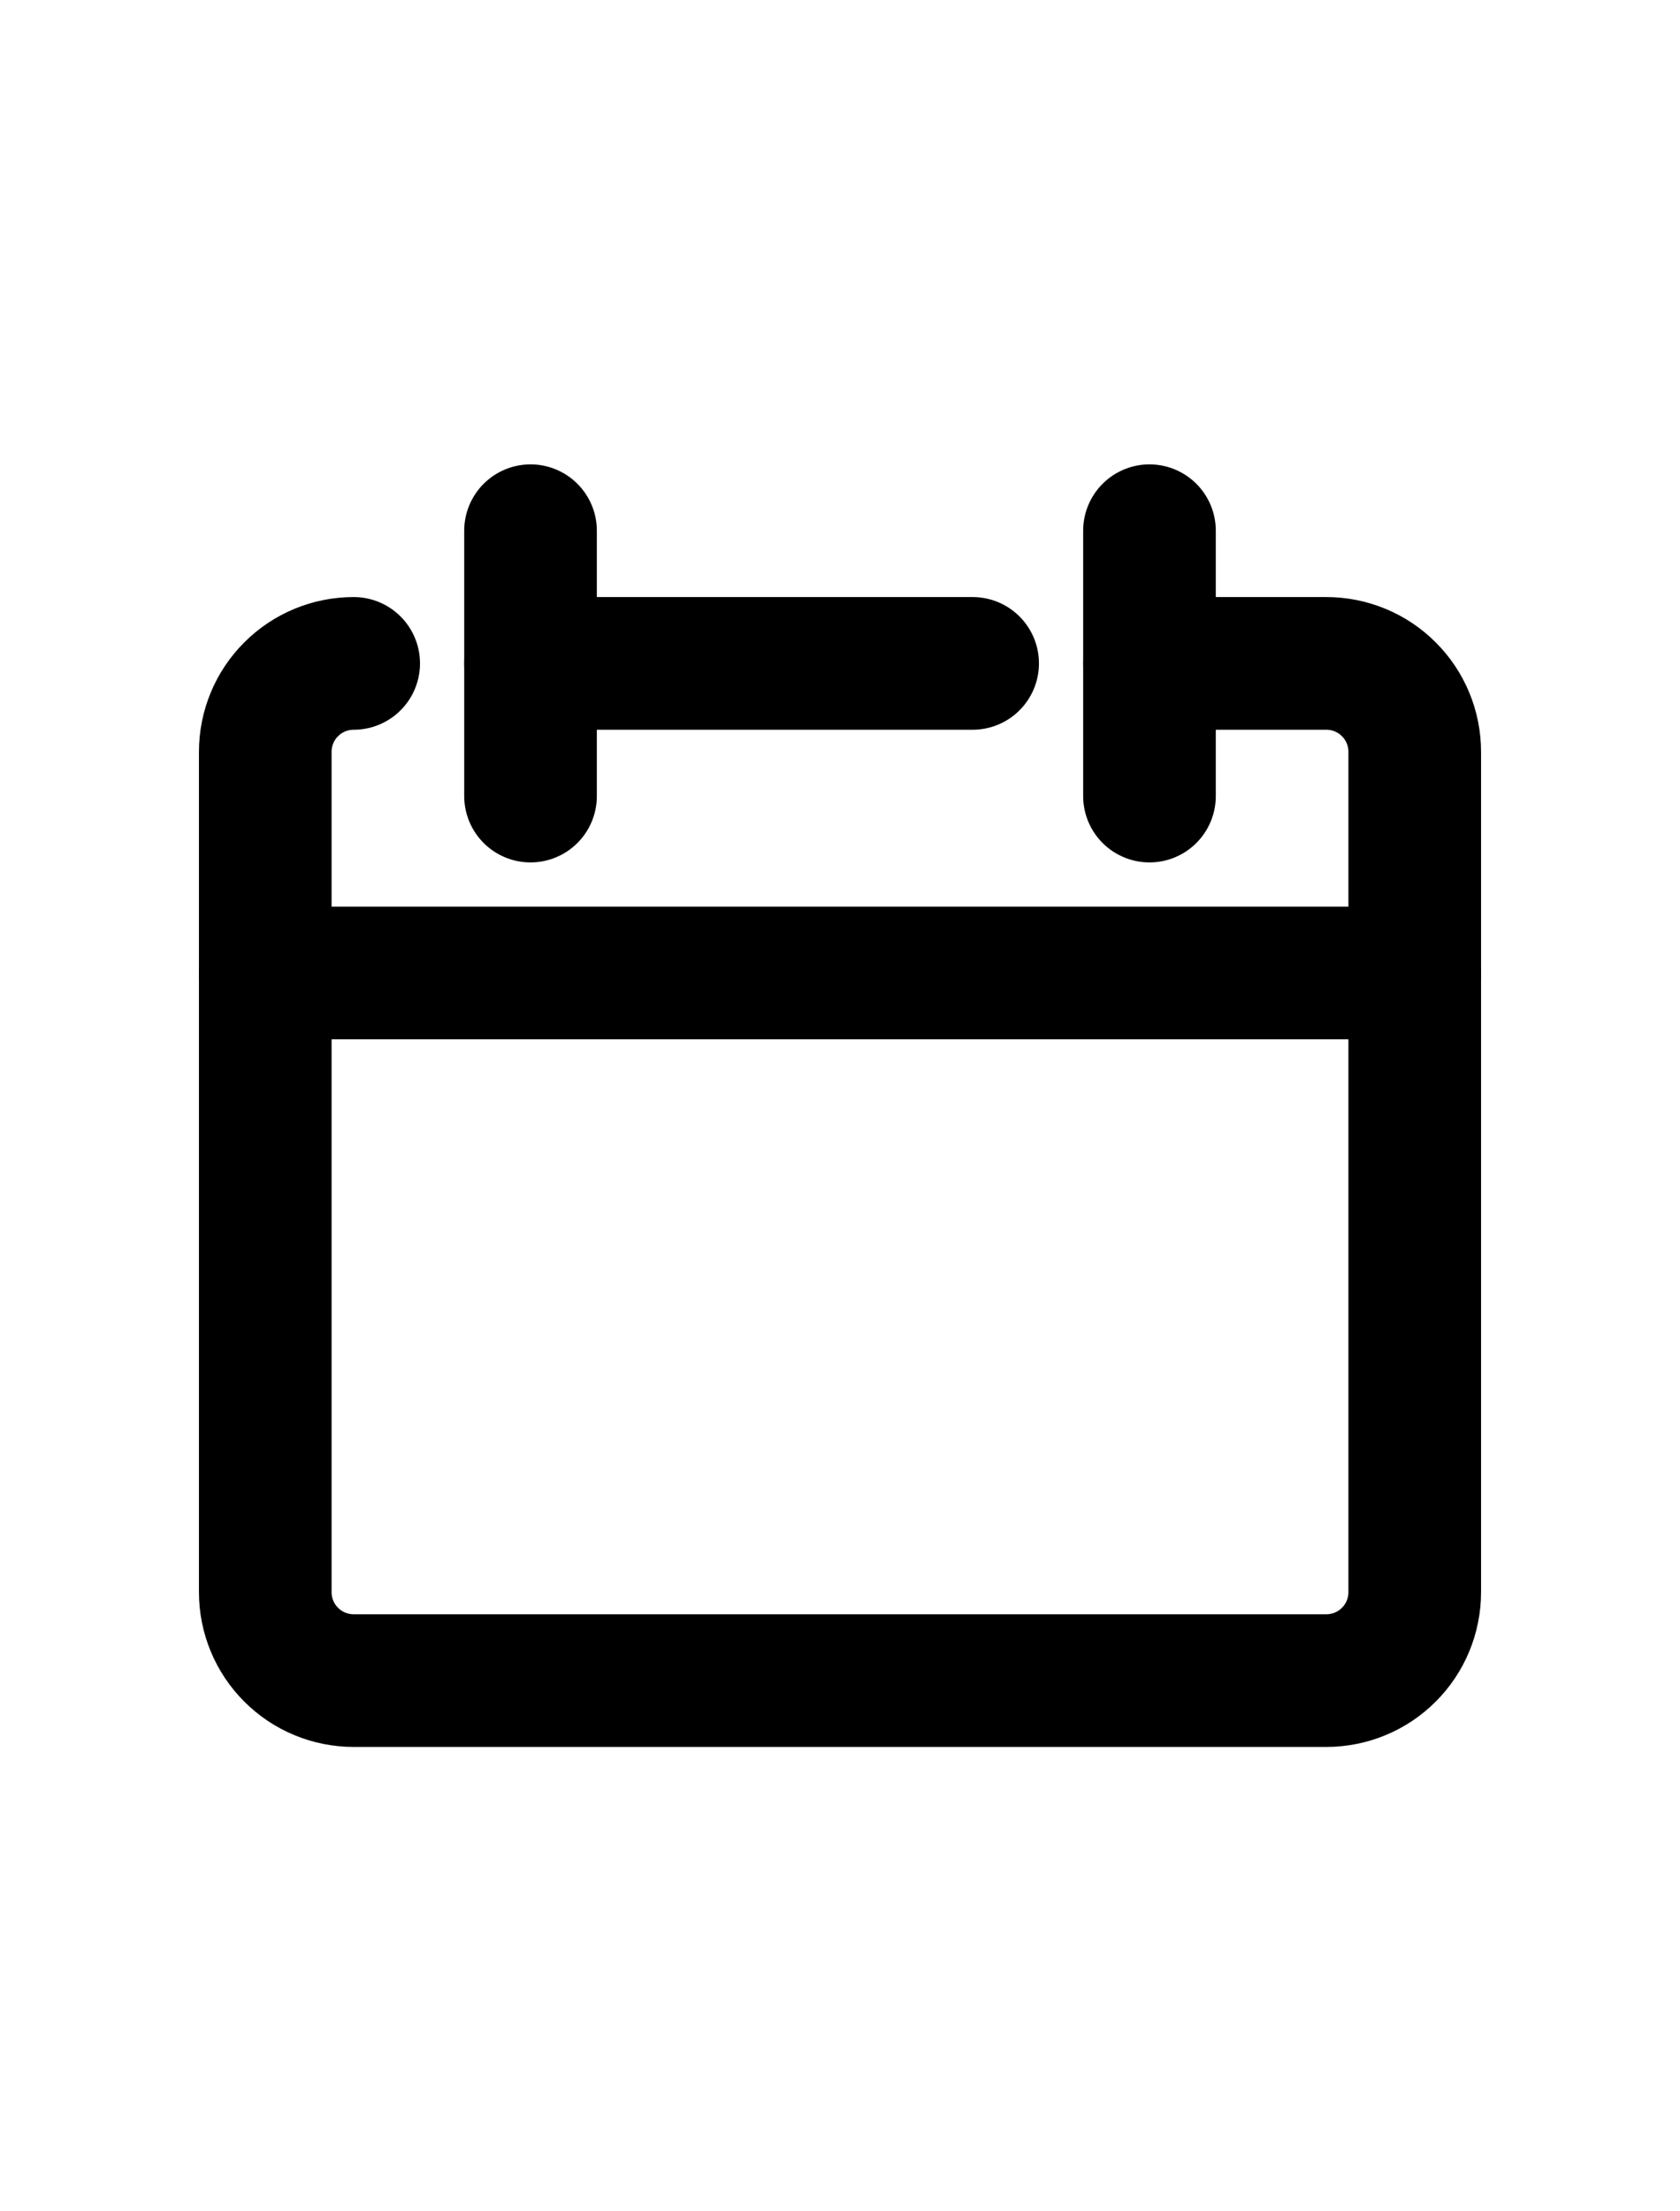
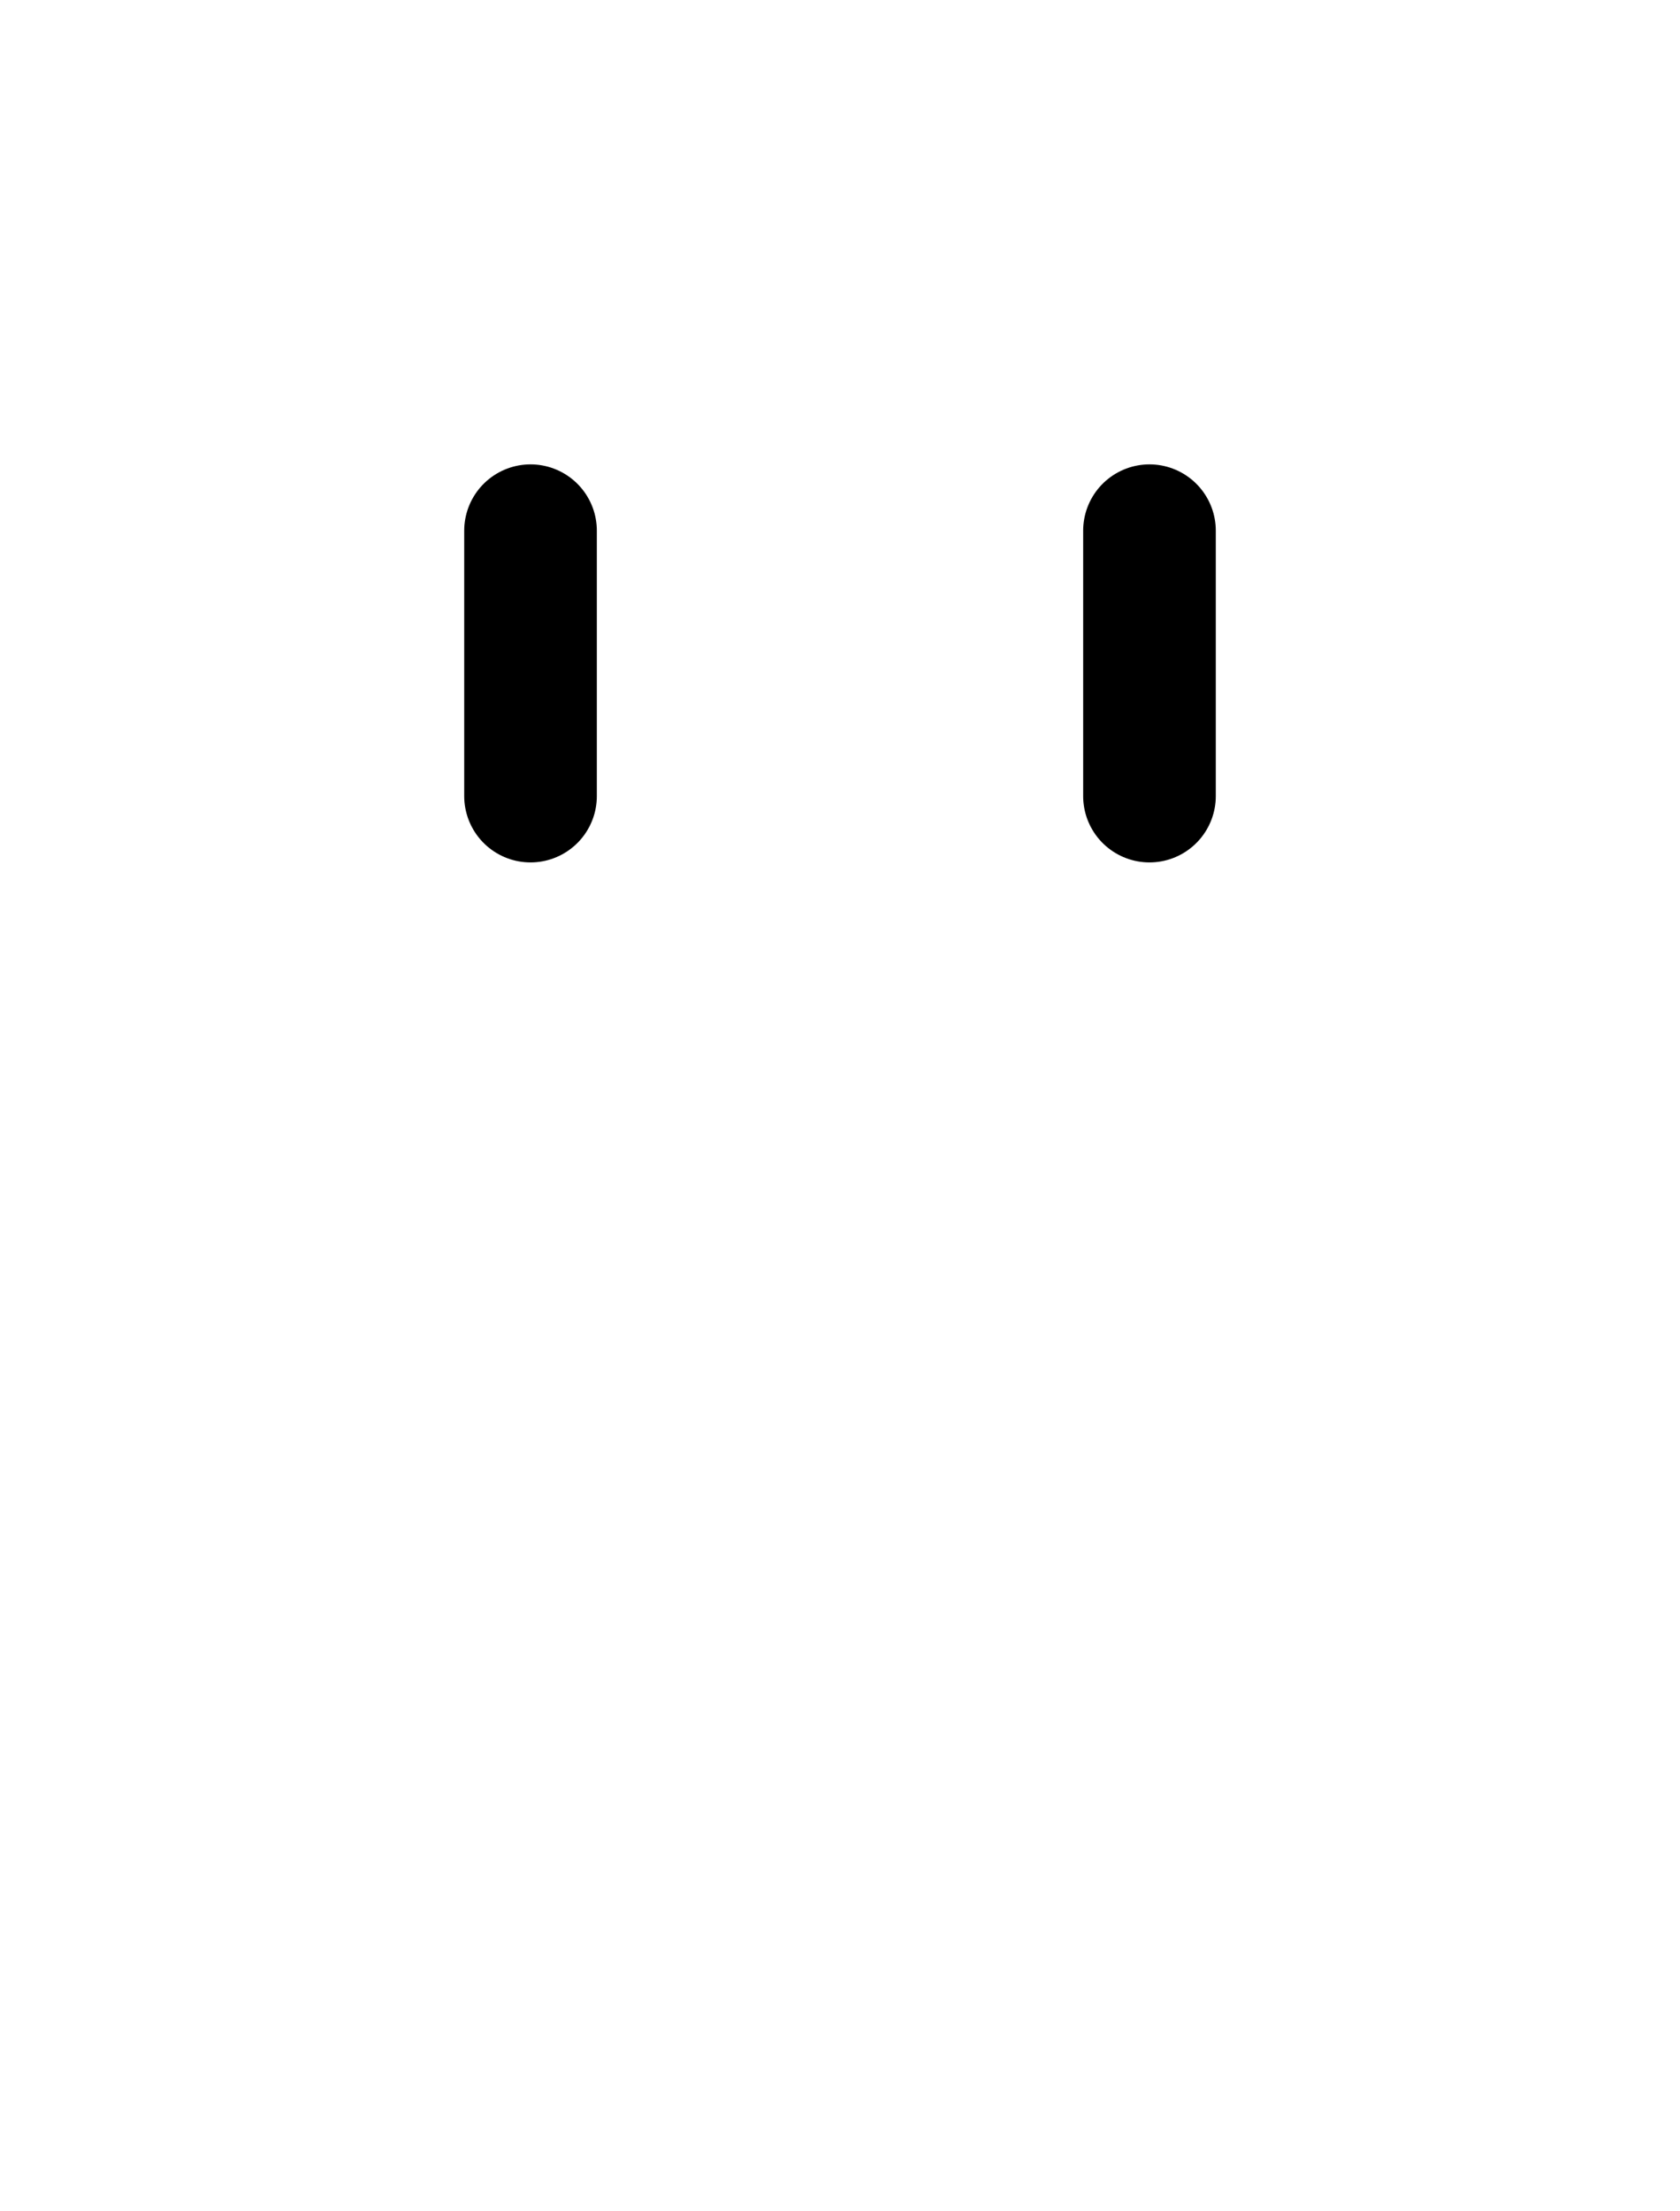
<svg xmlns="http://www.w3.org/2000/svg" width="19" height="25" viewBox="0 0 19 25" fill="none">
-   <path d="M4 7.5C3.735 7.5 3.48 7.605 3.293 7.793C3.105 7.98 3 8.235 3 8.5V18C3 18.265 3.105 18.52 3.293 18.707C3.48 18.895 3.735 19 4 19H15C15.265 19 15.52 18.895 15.707 18.707C15.895 18.52 16 18.265 16 18V8.5C16 8.235 15.895 7.98 15.707 7.793C15.52 7.605 15.265 7.5 15 7.5H13" stroke="black" stroke-width="1.5" stroke-linecap="round" stroke-linejoin="round" />
-   <path d="M3 11H16" stroke="black" stroke-width="1.5" stroke-linecap="round" stroke-linejoin="round" />
  <path d="M6 6V9" stroke="black" stroke-width="1.5" stroke-linecap="round" stroke-linejoin="round" />
  <path d="M13 6V9" stroke="black" stroke-width="1.5" stroke-linecap="round" stroke-linejoin="round" />
-   <path d="M6 7.5H11" stroke="black" stroke-width="1.5" stroke-linecap="round" stroke-linejoin="round" />
</svg>